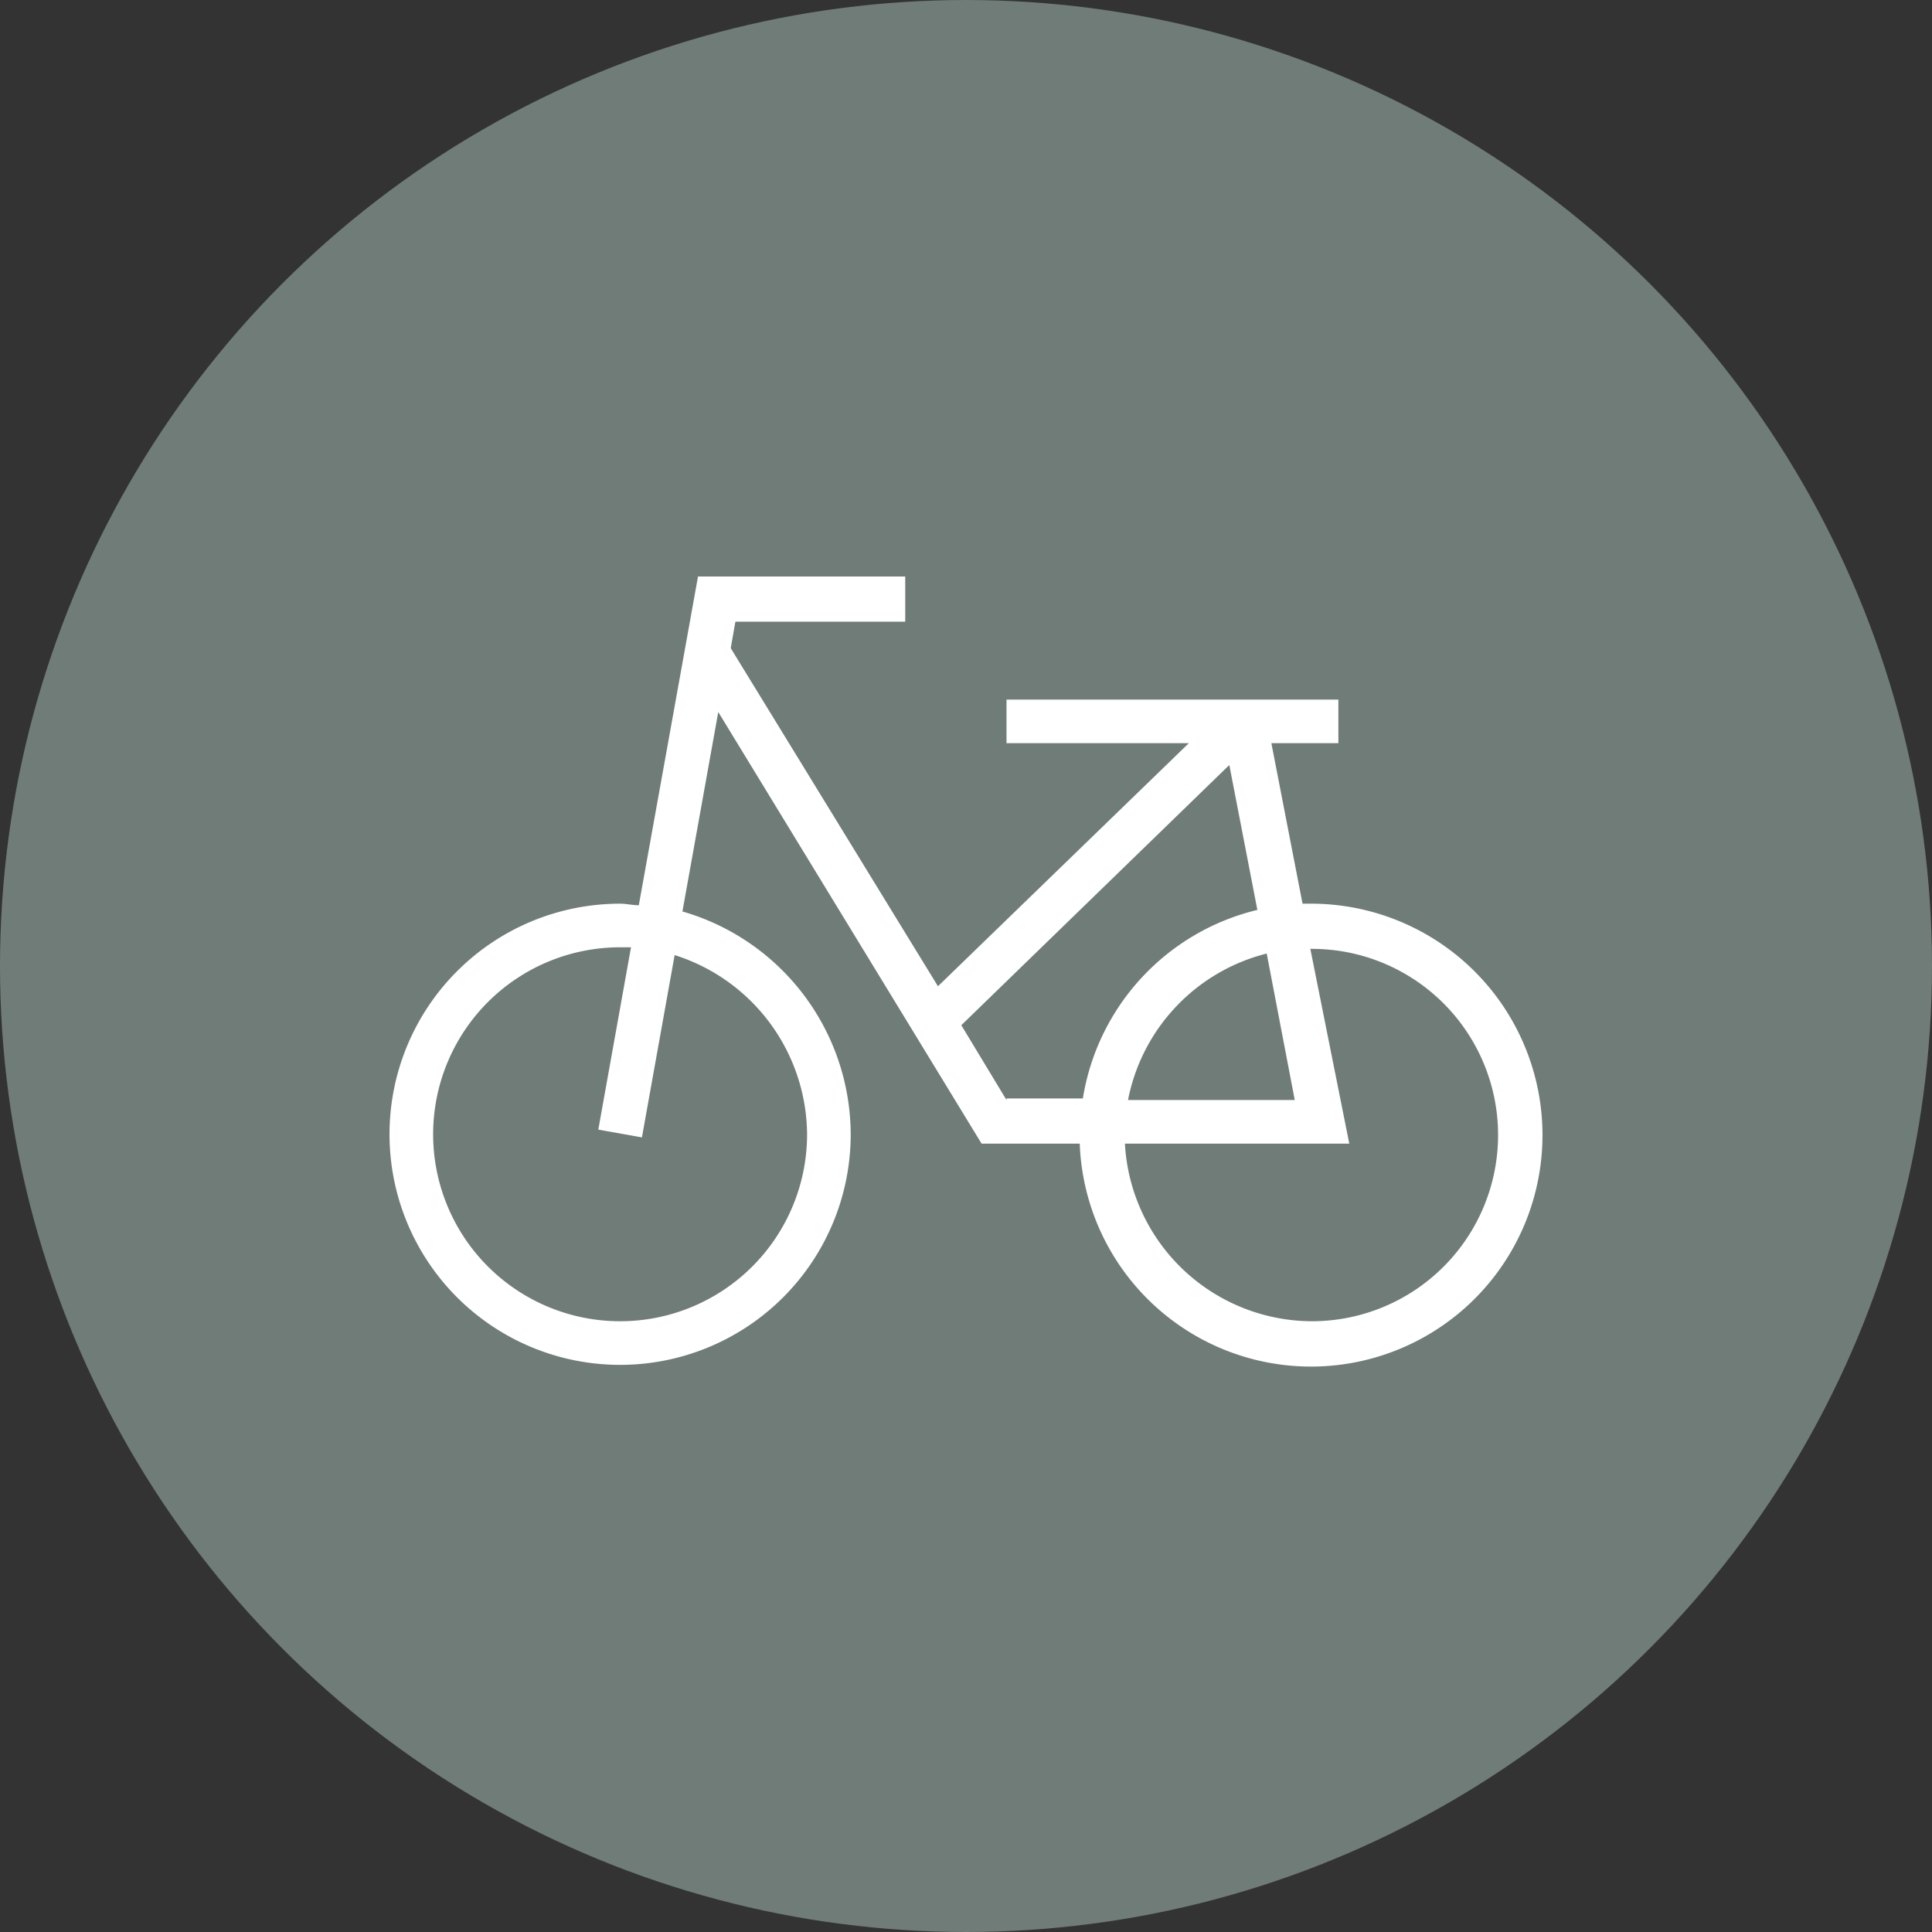
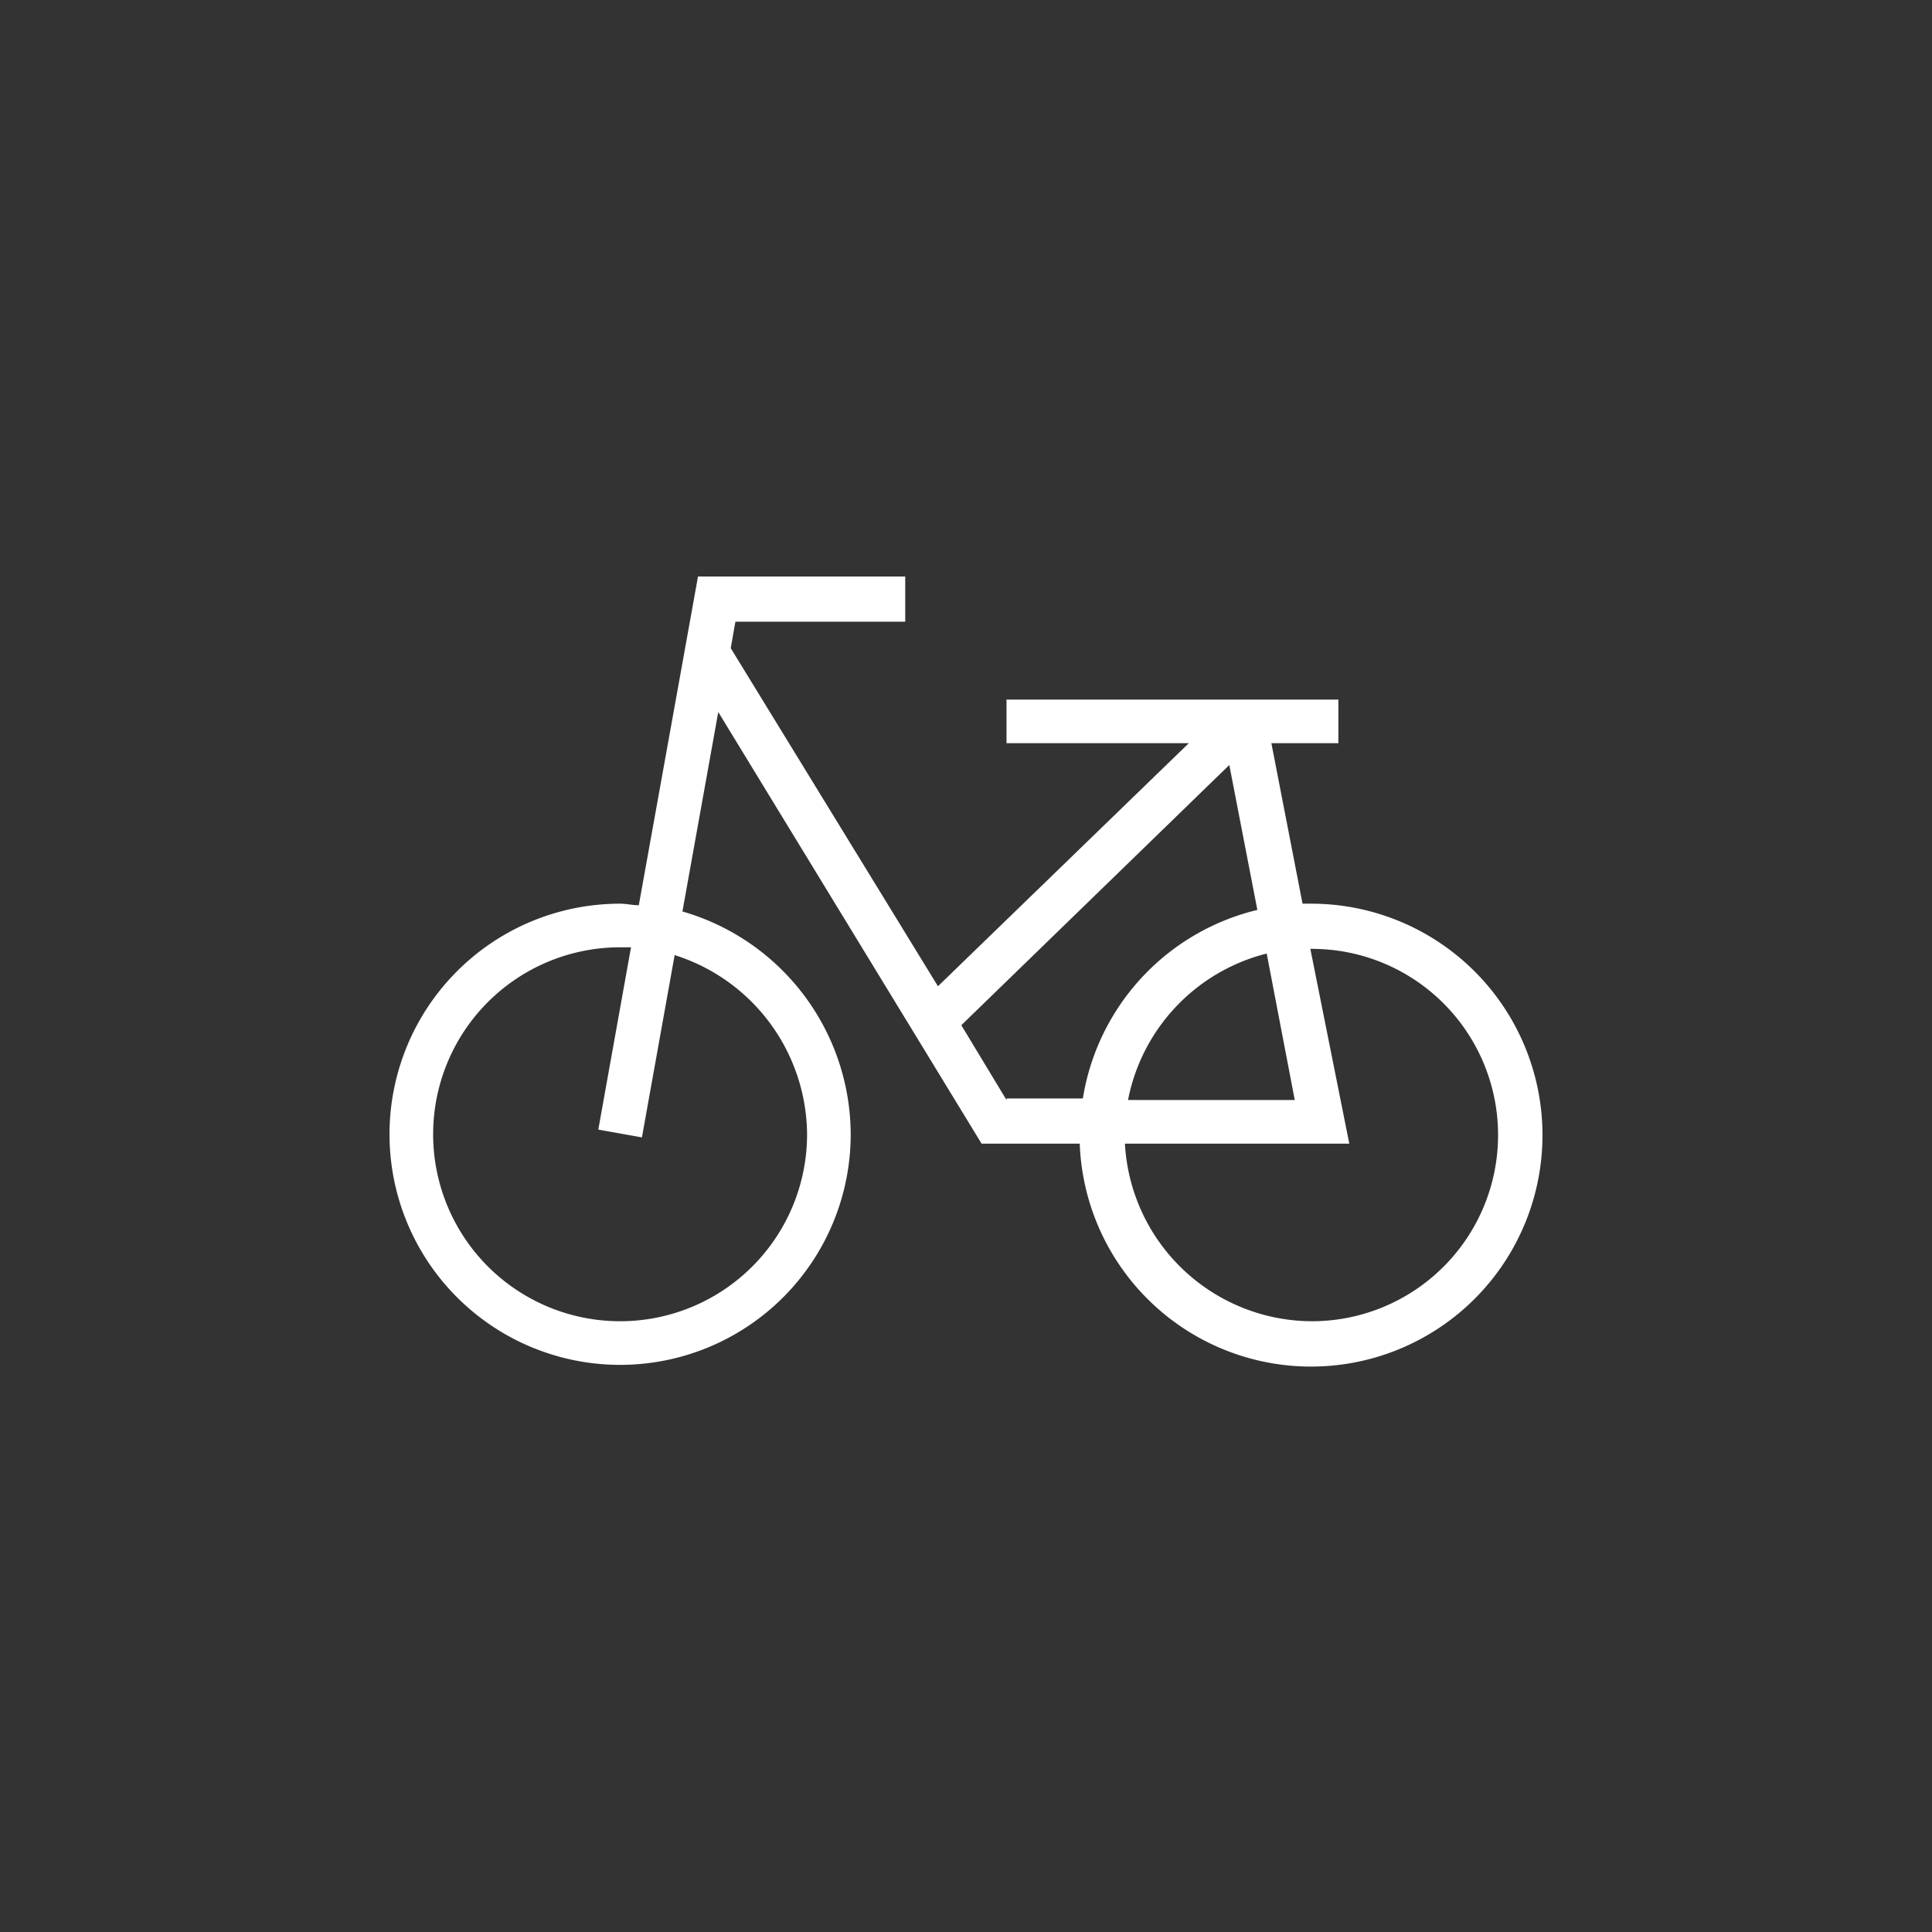
<svg xmlns="http://www.w3.org/2000/svg" width="124" height="124" viewBox="0 0 124 124">
  <rect x="0" y="0" width="124" height="124" fill="#333333" stroke="none" />
  <g id="Group_1350" data-name="Group 1350" transform="translate(-215 -1148)">
-     <circle id="Ellipse_26" data-name="Ellipse 26" cx="62" cy="62" r="62" transform="translate(215 1148)" fill="#707c77" />
    <g id="rower" transform="translate(240 1185)">
      <g id="Group_1301" data-name="Group 1301">
        <g id="Group_1300" data-name="Group 1300">
          <path id="Path_13837" data-name="Path 13837" d="M59.2,21h-.6l-2-10.3h4.3V7.9H39.6v2.8H51.3L35.2,26.3,21.9,4.6l.3-1.7H33.1V0H19.8L16,21.1c-.4,0-.8-.1-1.2-.1A14.8,14.8,0,1,0,29.6,35.8,14.938,14.938,0,0,0,18.8,21.5L21.1,8.7,38,36.4h6.3A14.855,14.855,0,1,0,59.2,21ZM26.8,35.8a12,12,0,1,1-12-12h.7L13.4,35.5l2.8.5,2.1-11.7A12.158,12.158,0,0,1,26.8,35.8Zm31.3-2.2H47.4a12.067,12.067,0,0,1,8.9-9.4Zm-18.5,0-2.9-4.8L53.9,12.1l1.8,9.3A14.868,14.868,0,0,0,44.5,33.5H39.6ZM59.2,47.8a12.058,12.058,0,0,1-12-11.4H61.6L59.1,23.9h.1a11.95,11.95,0,1,1,0,23.9Z" fill="#fff" />
        </g>
      </g>
    </g>
  </g>
</svg>